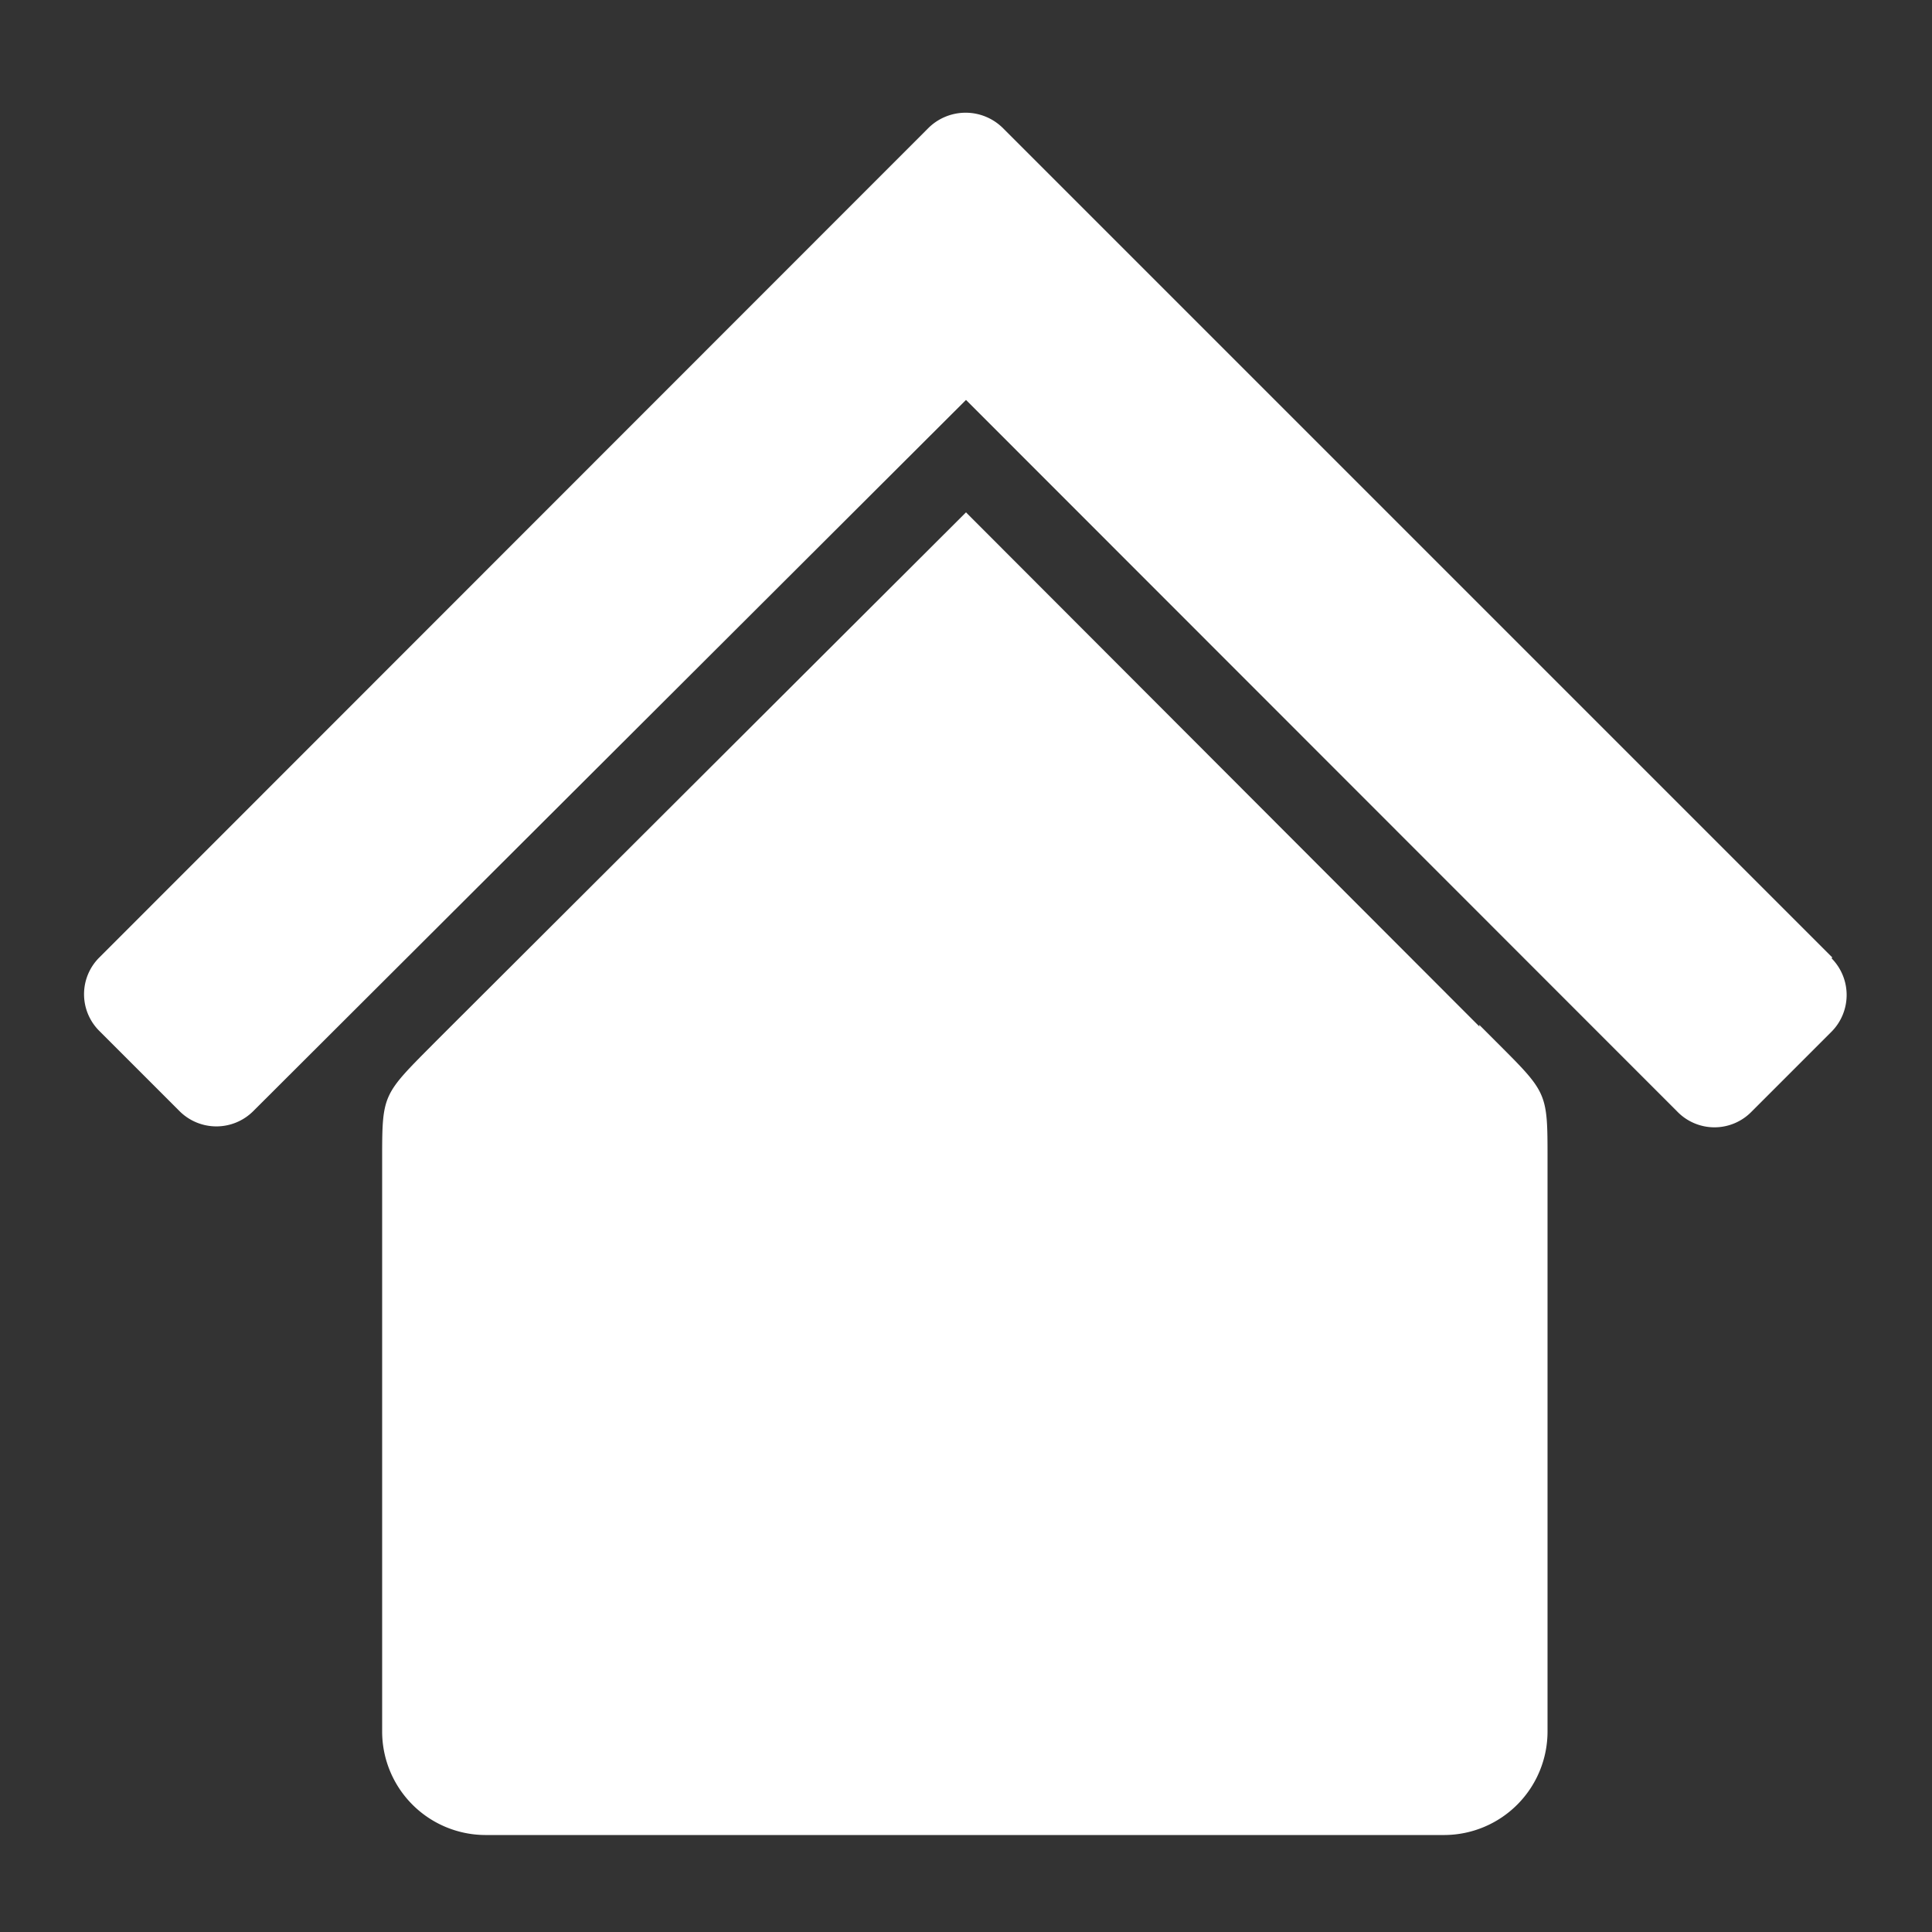
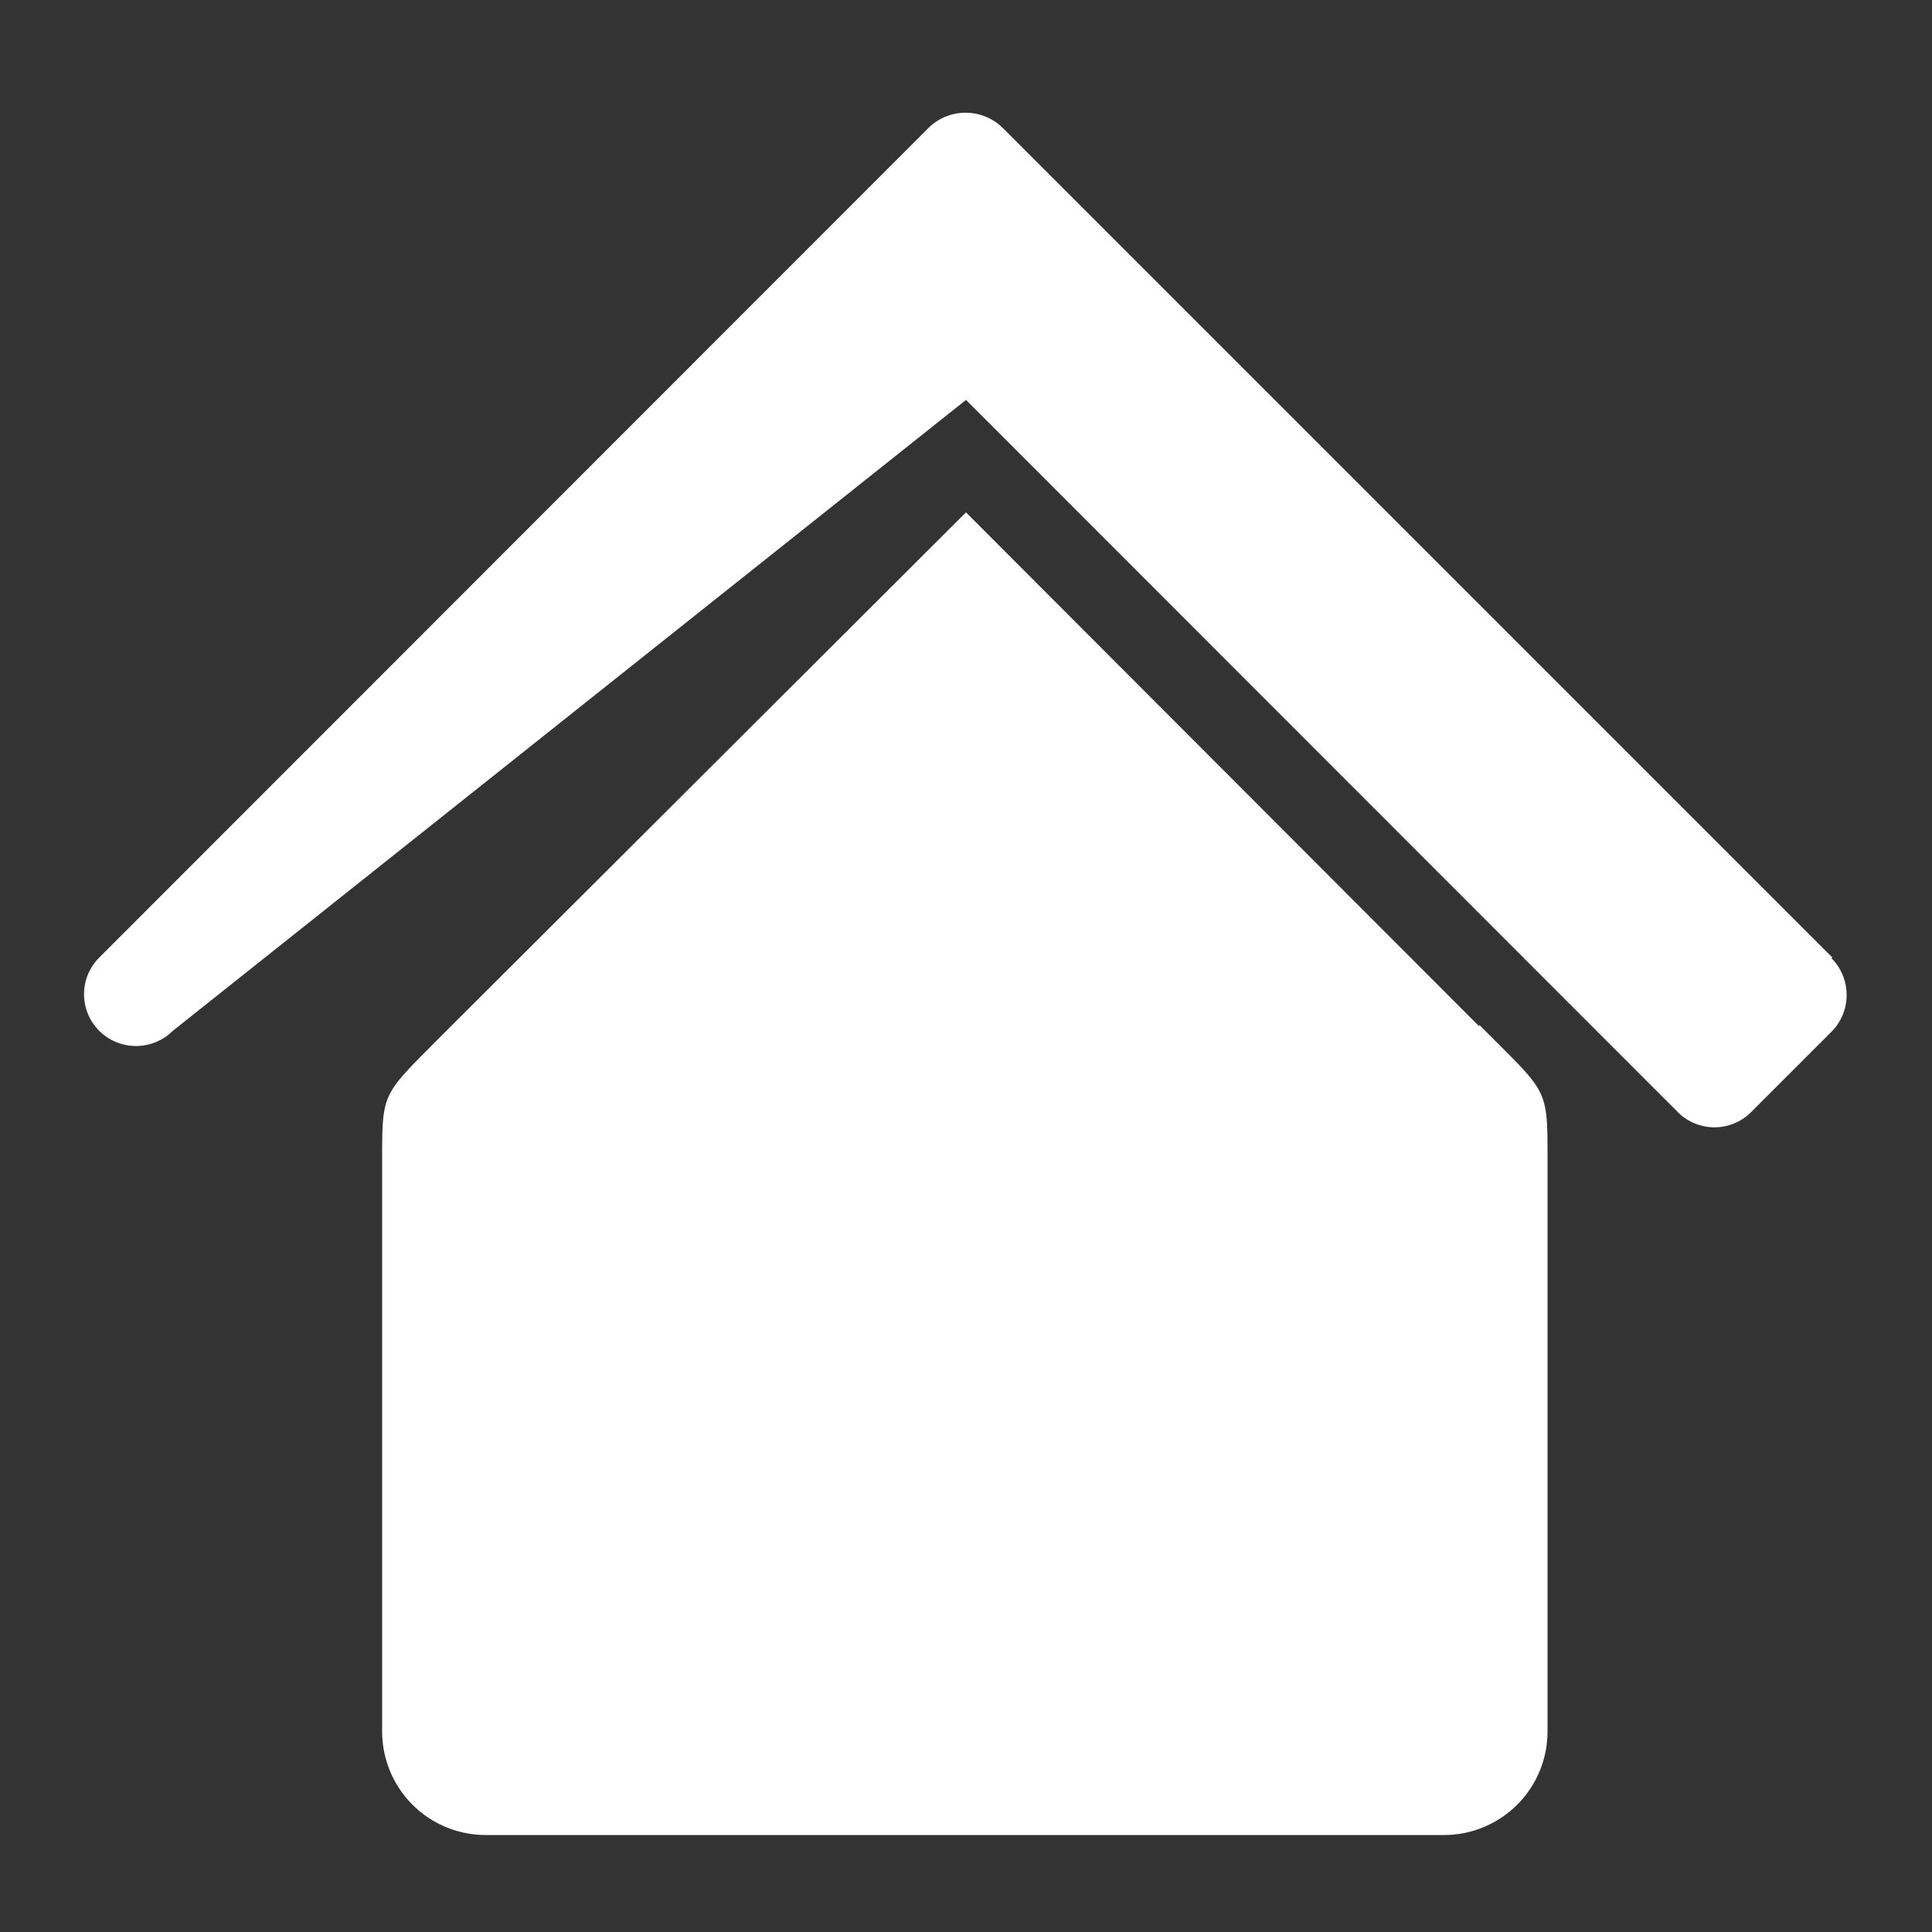
<svg xmlns="http://www.w3.org/2000/svg" id="Layer_1" data-name="Layer 1" width="50" height="50" viewBox="0 0 50 50">
  <rect x="0" y="0" width="50" height="50" fill="#333333" stroke="none" />
  <defs>
    <style>
      .cls-1 {
        fill: #fff;
      }

      .cls-2 {
        fill: none;
      }
    </style>
  </defs>
  <title>home</title>
-   <path class="cls-1" d="M47.42,24.78,25.94,3.3a1.37,1.37,0,0,0-1.9,0L2.57,24.78a1.34,1.34,0,0,0,0,1.9l2.08,2.08a1.35,1.35,0,0,0,1.9,0L25,10.35,43.42,28.78a1.34,1.34,0,0,0,1.9,0l2.08-2.08a1.35,1.35,0,0,0,0-1.9" />
-   <rect class="cls-2" x="2.18" y="1.92" width="45.38" height="45" />
+   <path class="cls-1" d="M47.42,24.78,25.94,3.3a1.37,1.37,0,0,0-1.9,0L2.57,24.78a1.34,1.34,0,0,0,0,1.9a1.35,1.35,0,0,0,1.9,0L25,10.35,43.42,28.78a1.34,1.34,0,0,0,1.9,0l2.08-2.08a1.35,1.35,0,0,0,0-1.9" />
  <path class="cls-1" d="M38.29,26.57,25,13.26,11.66,26.57l-.38.38C9.9,28.34,9.89,28.29,9.89,30v14.8a2.68,2.68,0,0,0,2.66,2.69H37.39a2.68,2.68,0,0,0,2.66-2.69V30c0-1.76,0-1.71-1.39-3.1l-.38-.38" />
</svg>